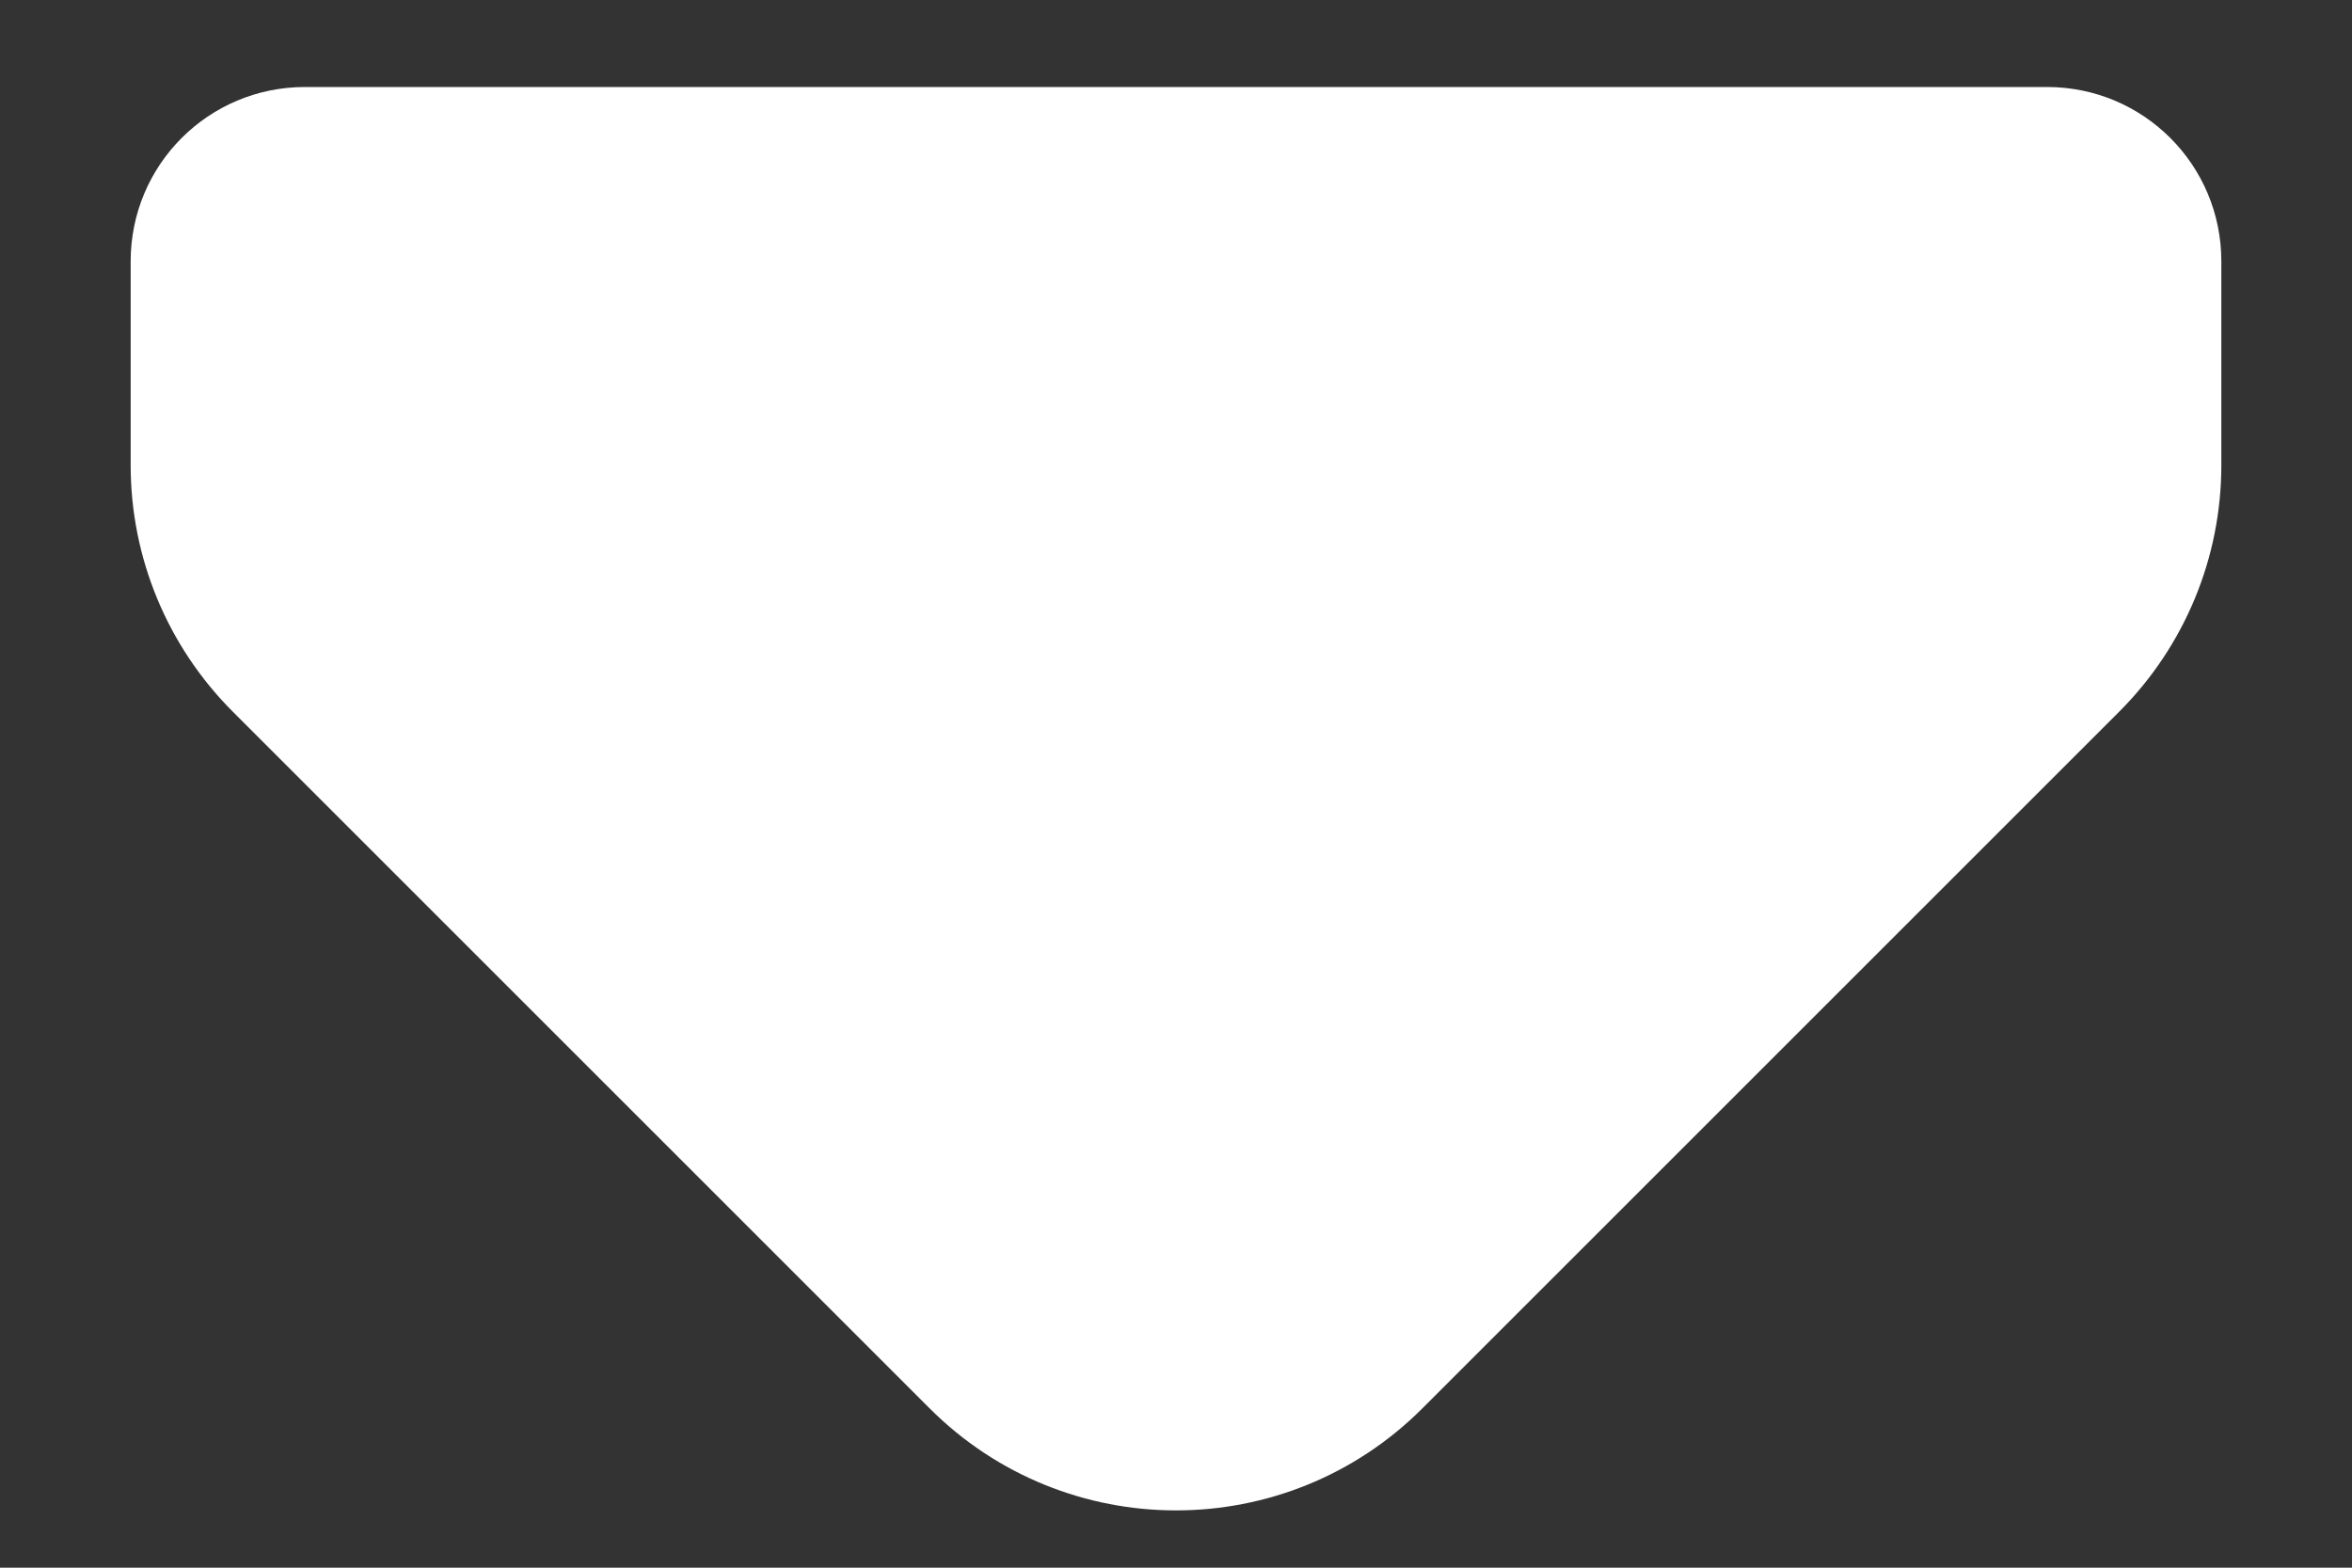
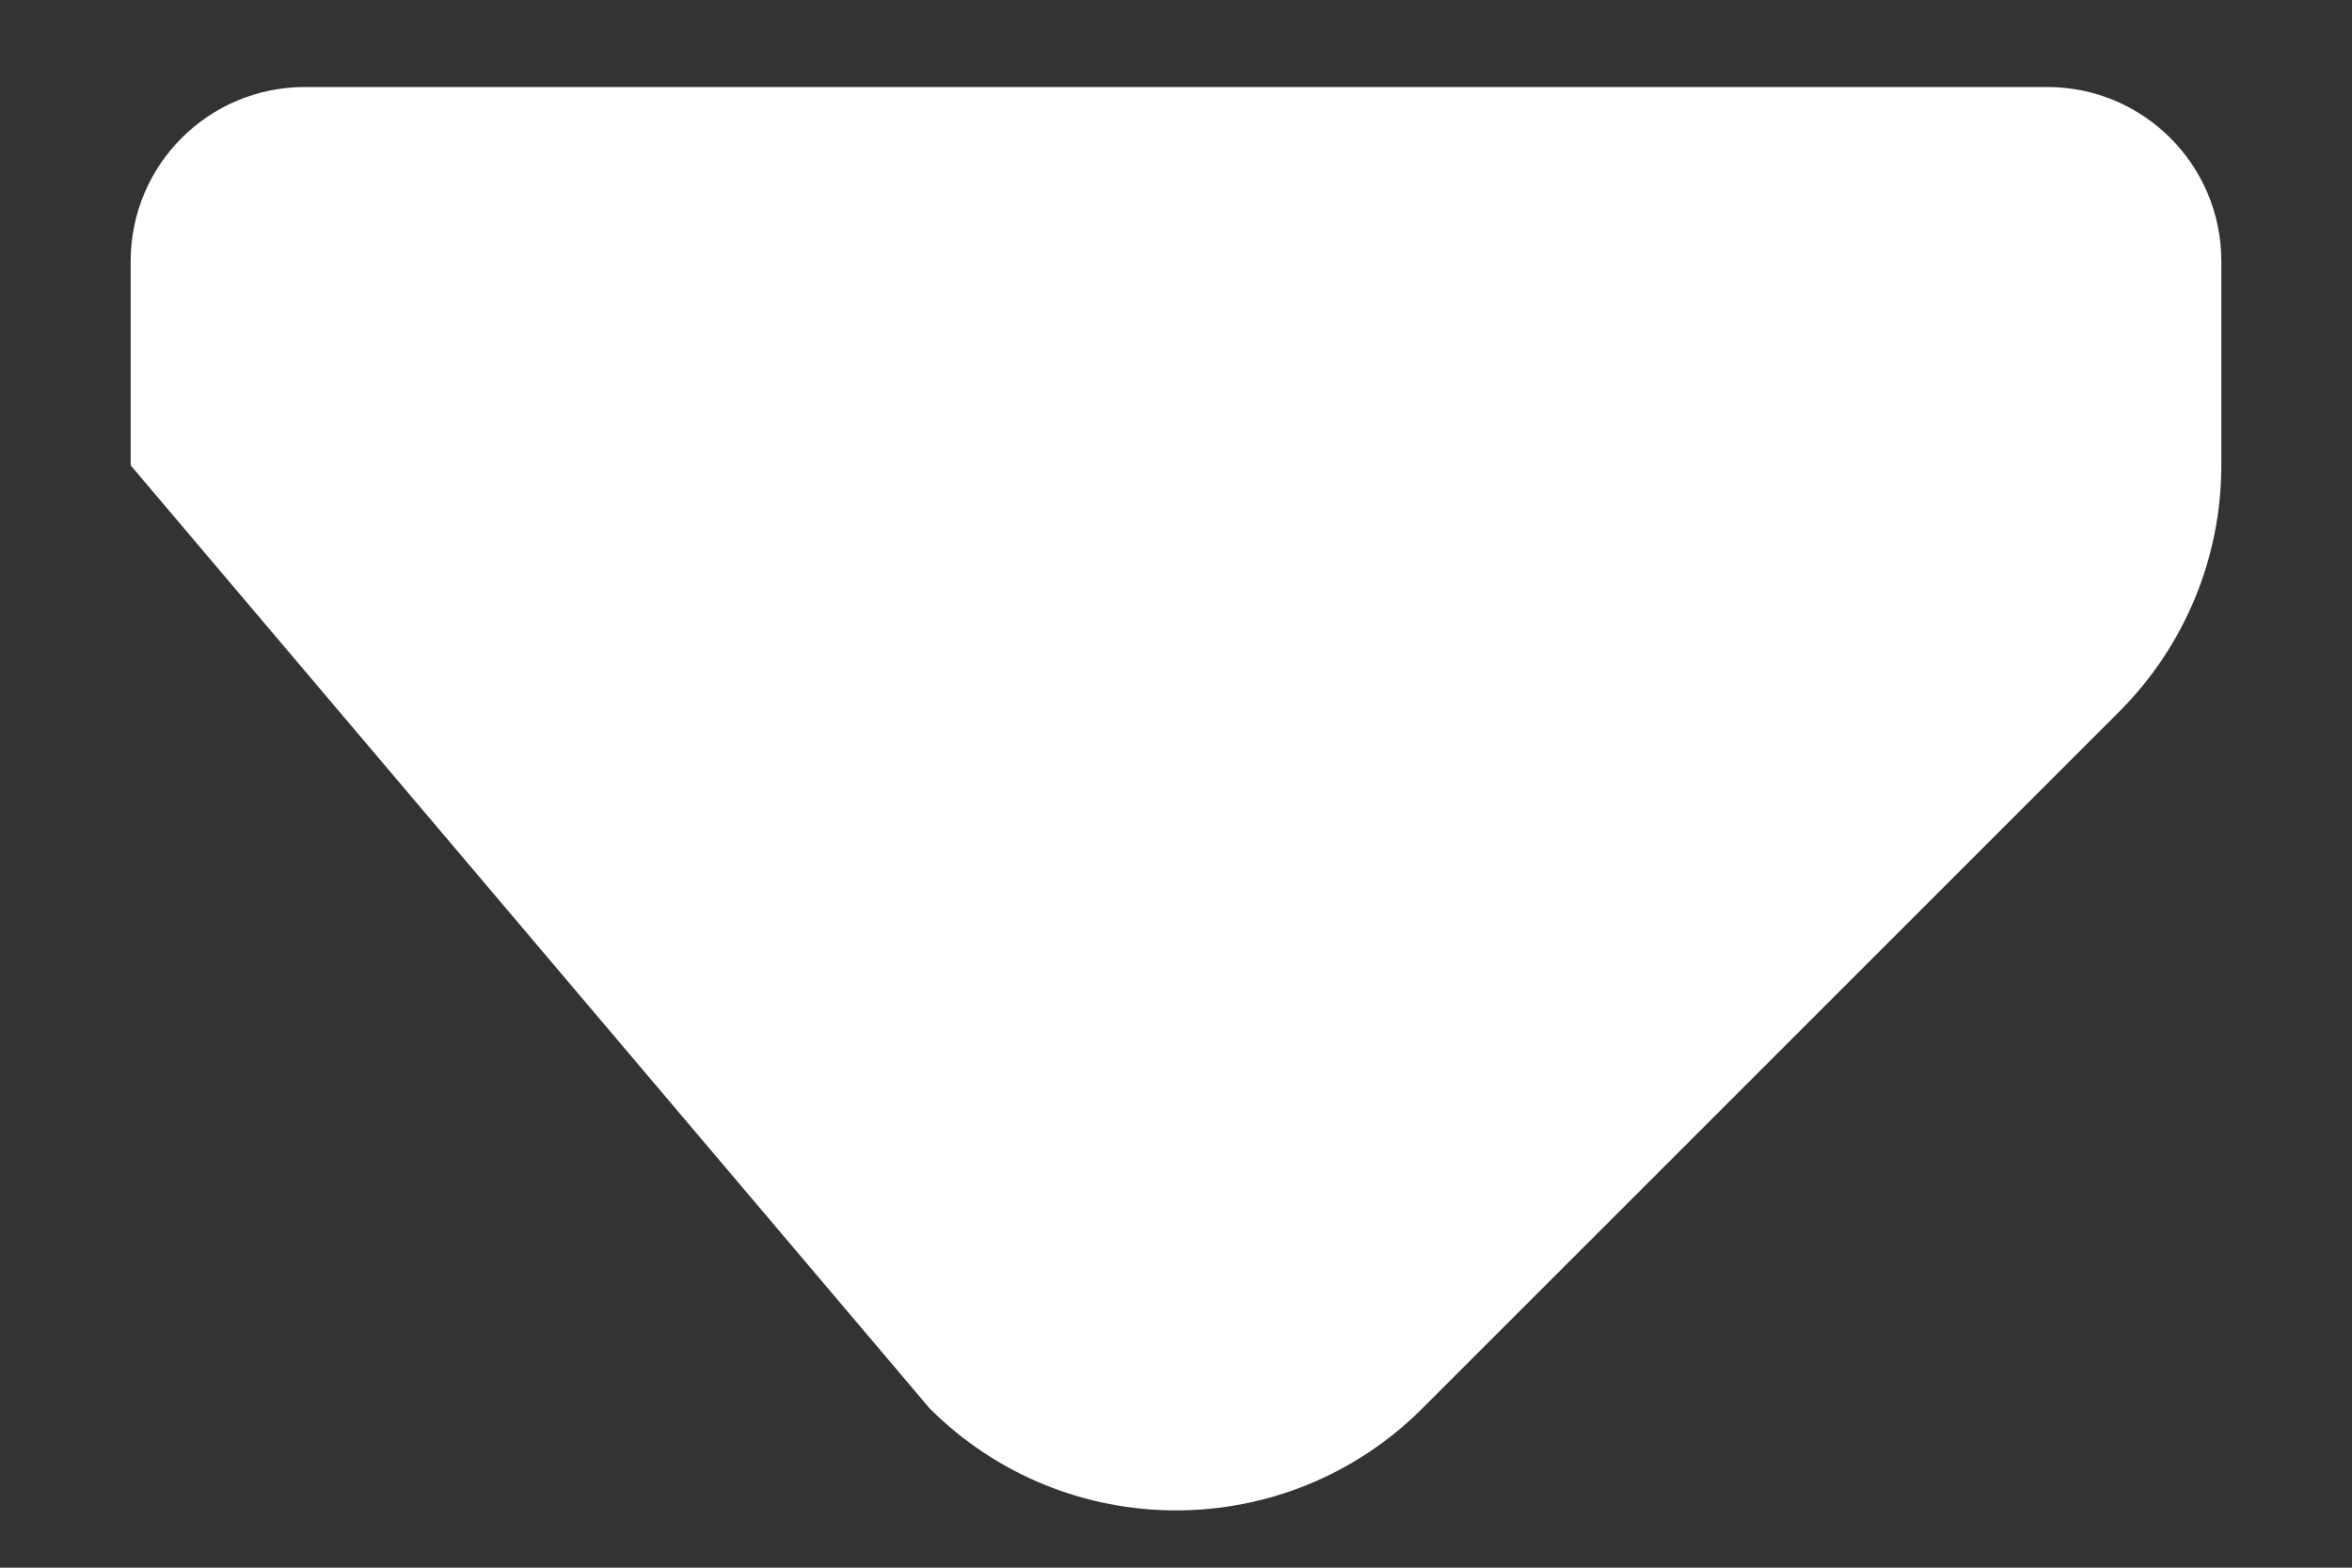
<svg xmlns="http://www.w3.org/2000/svg" width="9" height="6" viewBox="0 0 9 6" fill="none">
  <rect x="0" y="0" width="9" height="6" fill="#333333" stroke="none" />
-   <path fill-rule="evenodd" clip-rule="evenodd" d="M1.167 0.333C0.798 0.333 0.5 0.631 0.5 1L0.5 1.781C0.5 2.134 0.64 2.473 0.891 2.724L3.557 5.39C4.078 5.911 4.922 5.911 5.443 5.39L8.109 2.724C8.36 2.473 8.5 2.134 8.5 1.781V1C8.5 0.631 8.202 0.333 7.833 0.333H1.167Z" fill="white" />
+   <path fill-rule="evenodd" clip-rule="evenodd" d="M1.167 0.333C0.798 0.333 0.5 0.631 0.5 1L0.5 1.781L3.557 5.39C4.078 5.911 4.922 5.911 5.443 5.39L8.109 2.724C8.36 2.473 8.5 2.134 8.5 1.781V1C8.5 0.631 8.202 0.333 7.833 0.333H1.167Z" fill="white" />
</svg>